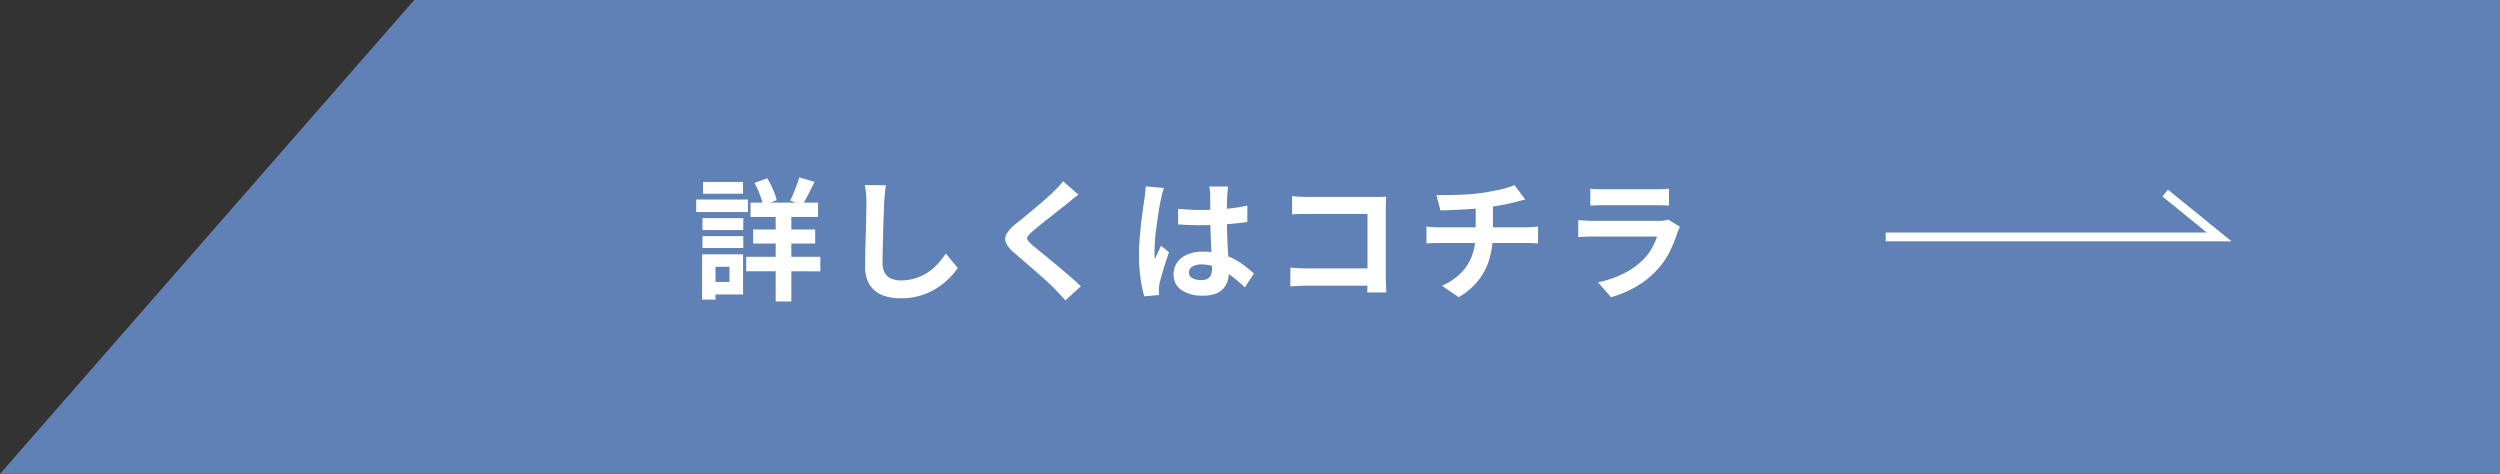
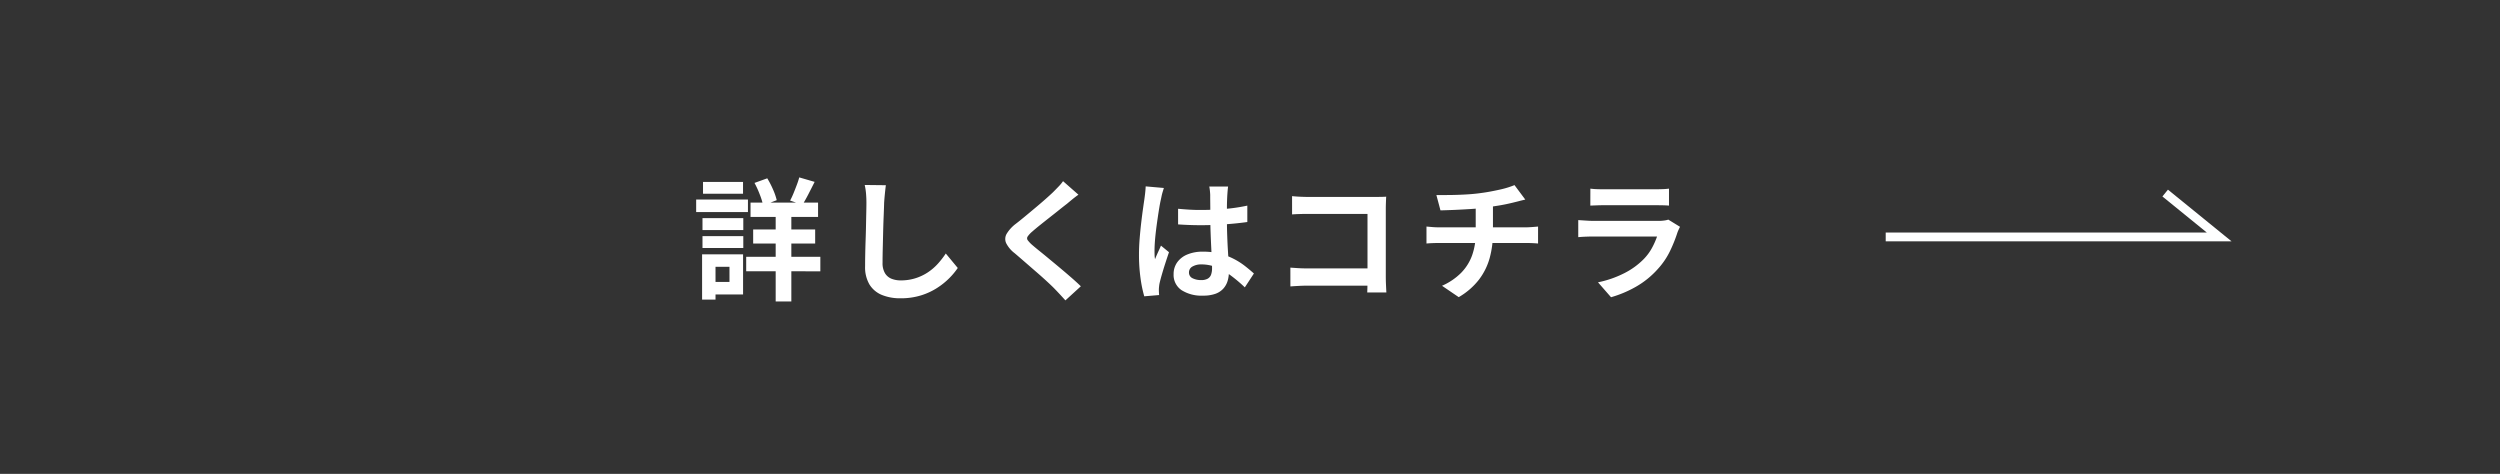
<svg xmlns="http://www.w3.org/2000/svg" width="284.88" height="54" viewBox="0 0 284.88 54">
  <rect x="0" y="0" width="284.88" height="54" fill="#333333" stroke="none" />
  <g id="グループ_684" data-name="グループ 684" transform="translate(-1171.12 -1564)">
-     <path id="パス_247" data-name="パス 247" d="M-16.547,0H221.132V54H-63.748Z" transform="translate(1234.868 1564)" fill="#5f81b5" />
    <g id="グループ_427" data-name="グループ 427" transform="translate(34 19)">
      <g id="グループ_426" data-name="グループ 426" transform="translate(3)">
-         <path id="パス_177" data-name="パス 177" d="M1168.965,1114.594h-39.408v-1h36.592l-5.061-4.112.631-.776Z" transform="translate(219.443 457.906)" fill="#feffff" />
+         <path id="パス_177" data-name="パス 177" d="M1168.965,1114.594h-39.408v-1h36.592l-5.061-4.112.631-.776" transform="translate(219.443 457.906)" fill="#feffff" />
      </g>
    </g>
    <path id="パス_415" data-name="パス 415" d="M-50.355-9.915h7.695V-8.28h-7.695Zm.3,3.06h7.065V-5.25h-7.065Zm-.795,3.12H-42.4v1.65H-50.85Zm3.36-5.6h1.785V1.35H-47.49Zm2.685-3.45,1.755.51q-.36.72-.72,1.418t-.675,1.192l-1.4-.48a8.453,8.453,0,0,0,.382-.817q.188-.458.368-.937A8.914,8.914,0,0,0-44.805-12.78Zm-5.1.63,1.455-.525a10.156,10.156,0,0,1,.66,1.275,7.075,7.075,0,0,1,.42,1.215l-1.545.6A7.829,7.829,0,0,0-49.3-10.83,10.791,10.791,0,0,0-49.9-12.15ZM-55.83-8.145h4.65V-6.78h-4.65Zm.06-4.125h4.56v1.35h-4.56Zm-.06,6.18h4.65v1.35h-4.65Zm-.72-4.17h5.9v1.425h-5.9Zm1.545,6.24h3.8V.555h-3.8V-.87h2.25V-2.6h-2.25Zm-.87,0h1.53V1.14h-1.53Zm20.94-7.875q-.06.465-.113,1.005t-.083.99q-.015.615-.052,1.493t-.06,1.838q-.022.96-.045,1.89t-.023,1.62a2.227,2.227,0,0,0,.278,1.193,1.541,1.541,0,0,0,.743.63,2.787,2.787,0,0,0,1.05.188A5.485,5.485,0,0,0-31.545-1.3a5.617,5.617,0,0,0,1.4-.668,6.043,6.043,0,0,0,1.132-.975,9.645,9.645,0,0,0,.907-1.17l1.365,1.65a8.109,8.109,0,0,1-.945,1.14A8.187,8.187,0,0,1-29.077-.2,7.439,7.439,0,0,1-30.93.66a7.729,7.729,0,0,1-2.325.33A5.477,5.477,0,0,1-35.392.608,2.986,2.986,0,0,1-36.8-.578a3.862,3.862,0,0,1-.5-2.077q0-.615.015-1.4t.045-1.643q.03-.855.045-1.673t.03-1.477q.015-.66.015-1.05,0-.54-.045-1.057a6.886,6.886,0,0,0-.15-.967Zm21.945,1.08q-.36.255-.7.533t-.6.5q-.375.285-.892.7t-1.08.855q-.562.442-1.087.862t-.9.75a2.9,2.9,0,0,0-.525.563.364.364,0,0,0,.007.427,3.545,3.545,0,0,0,.547.57q.33.285.847.7t1.125.923q.608.5,1.245,1.035t1.23,1.05q.592.518,1.058.968L-14.475,1.23q-.63-.705-1.305-1.4-.345-.345-.893-.848T-17.858-2.07l-1.267-1.1q-.63-.548-1.14-.983a3.31,3.31,0,0,1-.968-1.155,1.164,1.164,0,0,1,.06-1.043,4.081,4.081,0,0,1,1.028-1.132q.45-.345,1.02-.817t1.17-.975q.6-.5,1.14-.975t.915-.832q.33-.33.66-.675a4.276,4.276,0,0,0,.495-.6ZM-1.635-9.21q.645.06,1.3.1T.99-9.075q1.38,0,2.745-.12a19.73,19.73,0,0,0,2.52-.375V-7.7q-1.17.165-2.535.262t-2.73.1q-.66,0-1.313-.023t-1.312-.068Zm5.7-2.535q-.03.21-.052.465t-.038.51q-.015.24-.03.645t-.015.907q0,.5,0,1.057,0,1.02.03,1.913T4.035-4.6L4.118-3.21q.037.63.037,1.17A3.546,3.546,0,0,1,4-.96a2.3,2.3,0,0,1-.5.87,2.235,2.235,0,0,1-.908.578,4.075,4.075,0,0,1-1.373.2A4.226,4.226,0,0,1-1.245.06a2.08,2.08,0,0,1-.9-1.815A2.279,2.279,0,0,1-1.74-3.1,2.642,2.642,0,0,1-.585-4a4.457,4.457,0,0,1,1.77-.322A7.729,7.729,0,0,1,3.12-4.1a7.49,7.49,0,0,1,1.59.6,8.179,8.179,0,0,1,1.283.817q.562.443,1.012.848L5.97-.255a16.423,16.423,0,0,0-1.665-1.4,7.365,7.365,0,0,0-1.613-.9,4.5,4.5,0,0,0-1.658-.315,1.966,1.966,0,0,0-1.027.24.75.75,0,0,0-.4.675.7.7,0,0,0,.405.66,2.131,2.131,0,0,0,.99.21,1.459,1.459,0,0,0,.735-.158A.863.863,0,0,0,2.123-1.7a2.169,2.169,0,0,0,.113-.742q0-.39-.03-1.02t-.067-1.41Q2.1-5.655,2.07-6.5T2.04-8.16q0-.855-.008-1.552t-.007-1.042q0-.165-.03-.465t-.075-.525Zm-7.32.165q-.045.15-.128.42t-.135.525q-.053.255-.082.39-.075.315-.165.848t-.187,1.2q-.1.667-.187,1.365t-.135,1.32Q-4.32-4.89-4.32-4.44q0,.225.007.487a2.912,2.912,0,0,0,.052.487q.105-.27.218-.525t.232-.51q.12-.255.225-.51l.915.75q-.21.615-.428,1.29T-3.487-1.7q-.173.6-.263,1-.03.15-.052.36a3.362,3.362,0,0,0-.023.345q0,.12.007.293t.023.323L-5.49.765a14.392,14.392,0,0,1-.42-2.033,19.339,19.339,0,0,1-.18-2.768q0-.84.075-1.763t.173-1.777q.1-.855.2-1.568t.165-1.148q.045-.315.09-.712t.06-.757Zm14.61.93q.42.045.945.068t.9.023h7.56q.33,0,.727-.007t.593-.023q-.015.255-.03.653t-.015.727v7.77q0,.39.023.915T22.1.33H19.92q.015-.33.022-.728t.007-.8V-8.625H13.215q-.48,0-1.012.015t-.848.045ZM11.16-2.505q.39.03.878.06t1,.03h8.1V-.45H13.1q-.435,0-1,.03t-.937.06ZM27.8-10.77q.57,0,1.455-.007t1.86-.06q.975-.052,1.8-.172.57-.075,1.118-.18t1.05-.217q.5-.112.915-.247t.7-.255l1.23,1.65q-.39.09-.675.165t-.48.12q-.465.12-1,.233t-1.11.2L33.5-9.36q-.855.12-1.815.18t-1.86.1q-.9.037-1.56.052ZM28.44-.435A7.139,7.139,0,0,0,30.608-1.9a5.5,5.5,0,0,0,1.26-2,7.39,7.39,0,0,0,.412-2.543v-3.09l1.965-.225v3.285a10.806,10.806,0,0,1-.367,2.85,7.244,7.244,0,0,1-1.223,2.483,7.96,7.96,0,0,1-2.31,2Zm-1.77-6.75q.315.03.675.06t.7.03h9.975q.165,0,.42-.015t.518-.037l.427-.037V-5.25q-.3-.03-.652-.045T38.07-5.31H28.08q-.345,0-.735.015t-.675.045Zm18.675-4.32a7.132,7.132,0,0,0,.75.06q.435.015.81.015H52.68q.345,0,.825-.015a7.435,7.435,0,0,0,.8-.06V-9.57q-.3-.03-.773-.038t-.877-.008H46.9q-.36,0-.787.015t-.772.03ZM55.56-7.155q-.075.15-.158.33t-.127.3a16.521,16.521,0,0,1-.863,2.153,8.478,8.478,0,0,1-1.357,2,9.882,9.882,0,0,1-2.52,2.048A12.824,12.824,0,0,1,47.7.87l-1.485-1.7a11.754,11.754,0,0,0,3.015-1.05A8.406,8.406,0,0,0,51.4-3.45a5.8,5.8,0,0,0,.968-1.3,8.659,8.659,0,0,0,.577-1.3H45.705q-.27,0-.765.015t-.975.06V-7.92l.938.06q.458.03.8.03H53.13a4.314,4.314,0,0,0,.653-.045,2.135,2.135,0,0,0,.442-.1Z" transform="translate(1307 1597)" fill="#fff" />
  </g>
</svg>